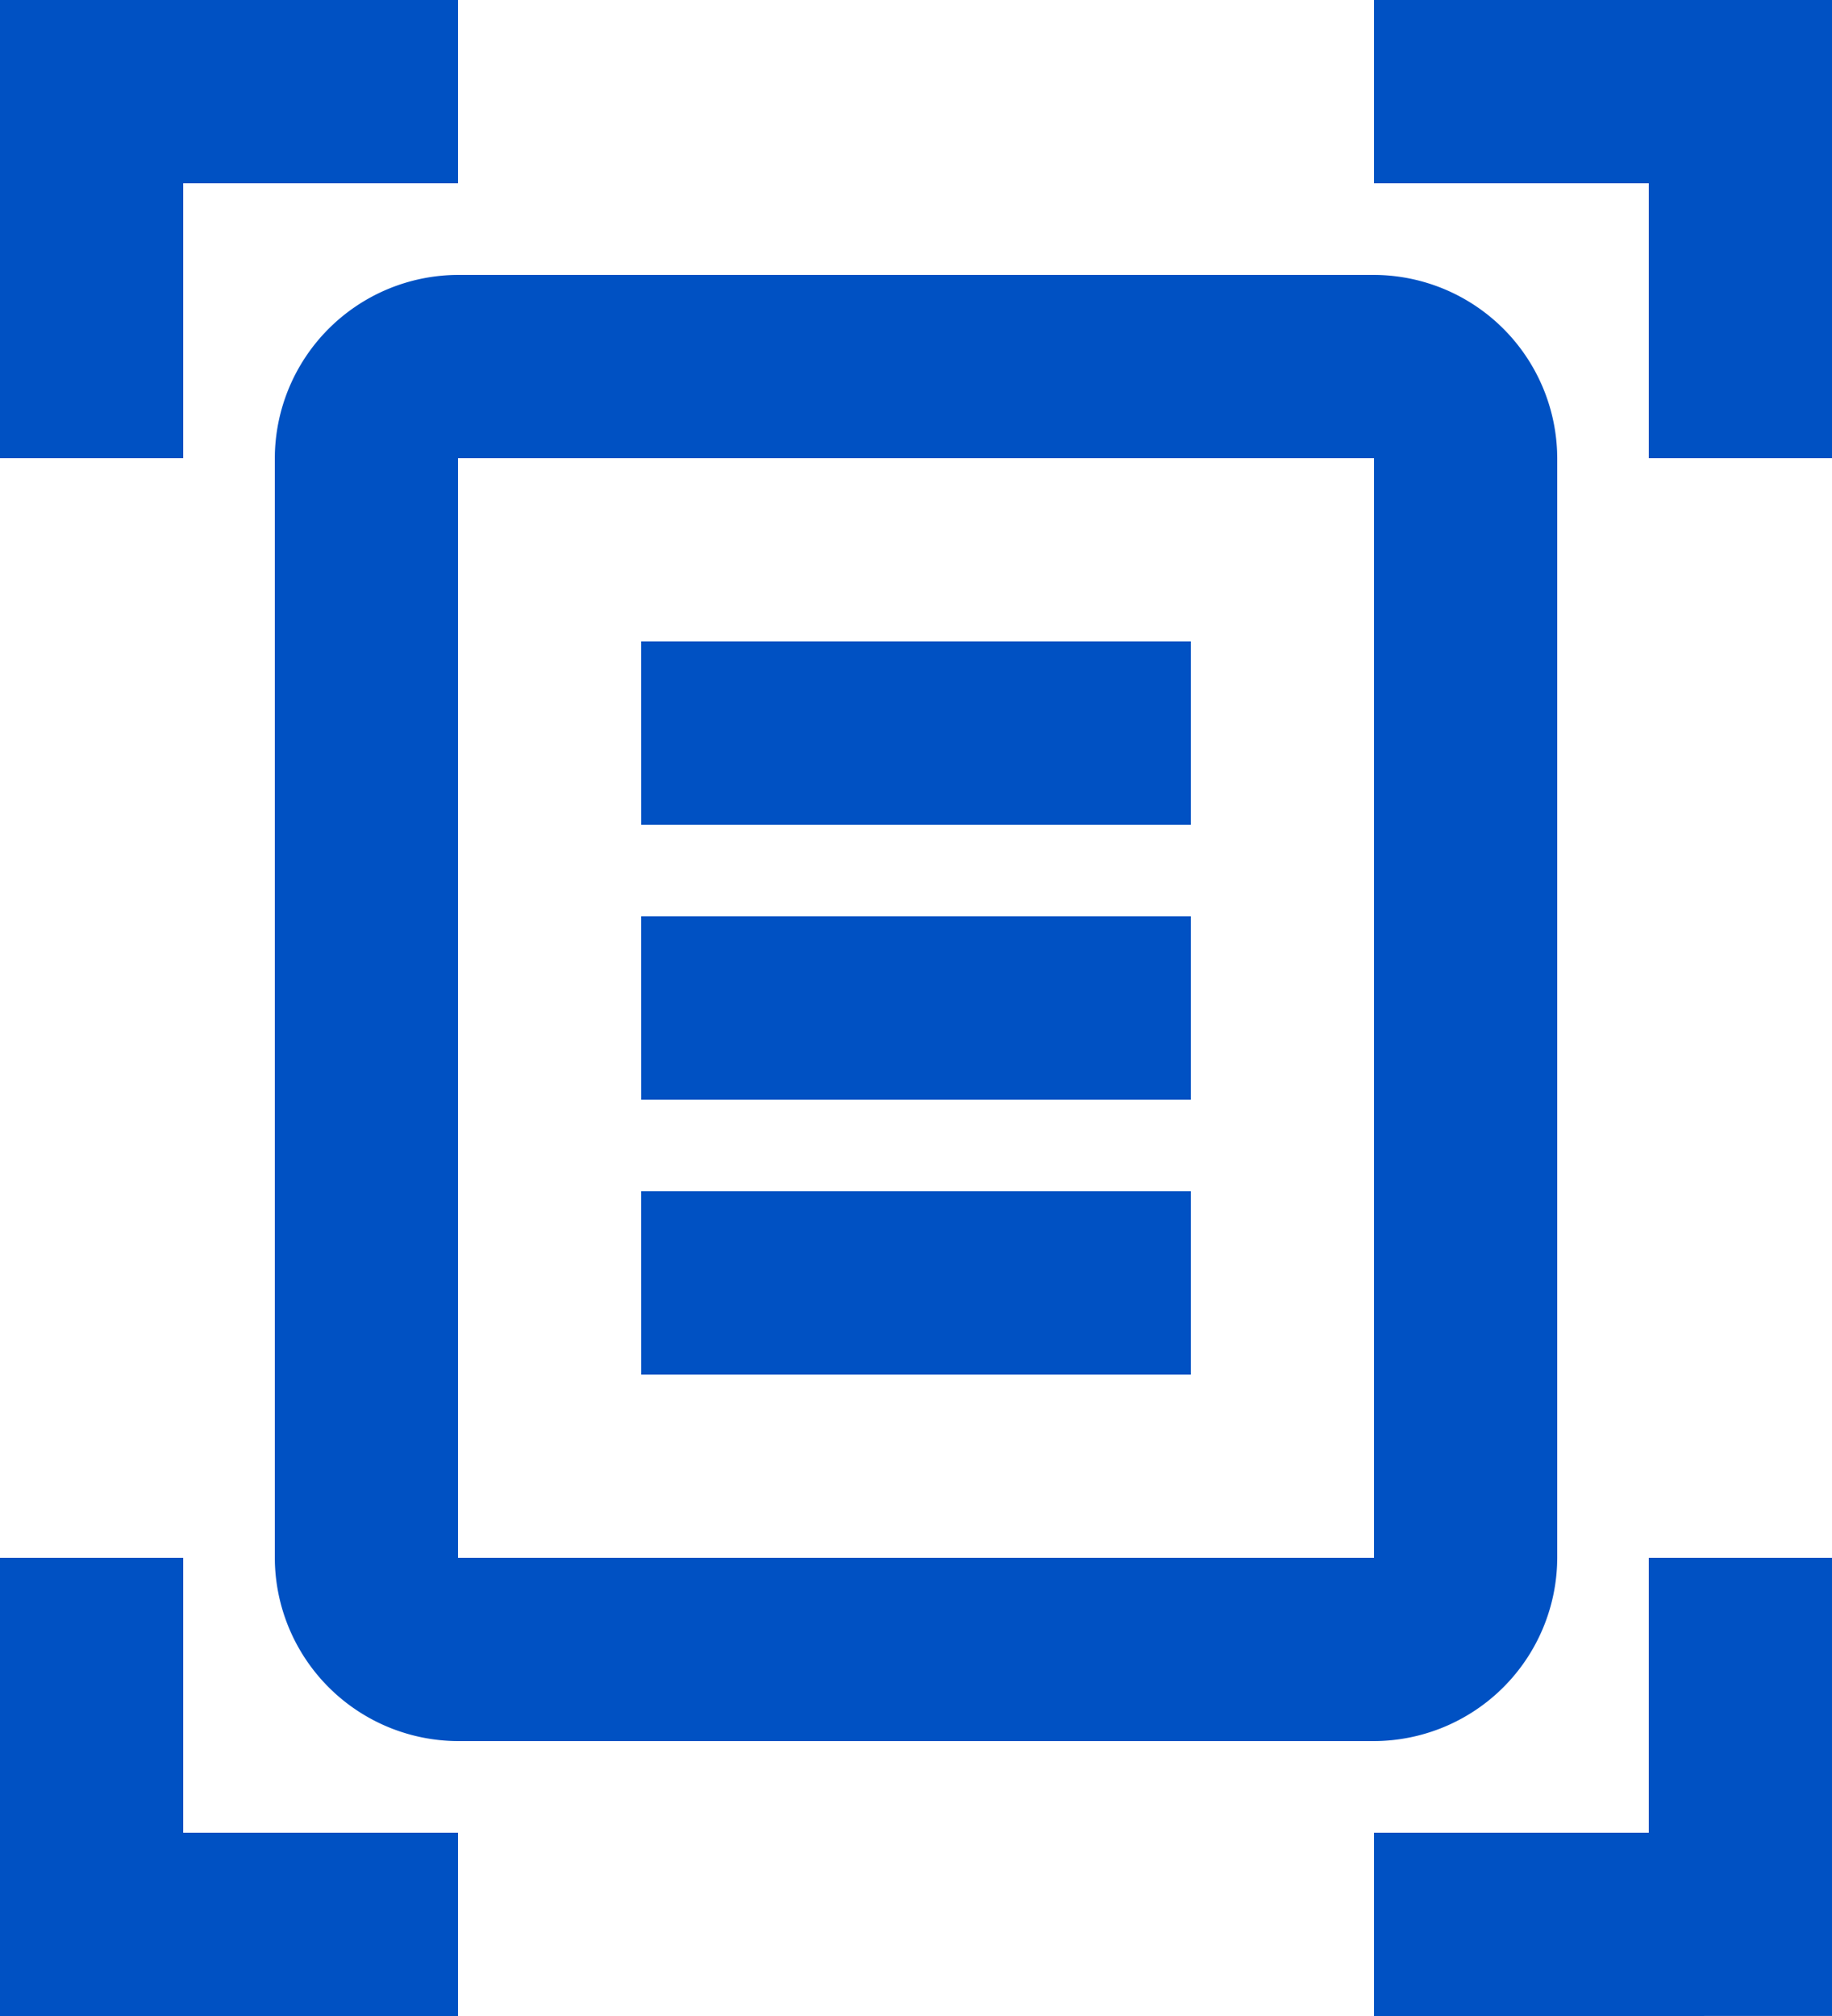
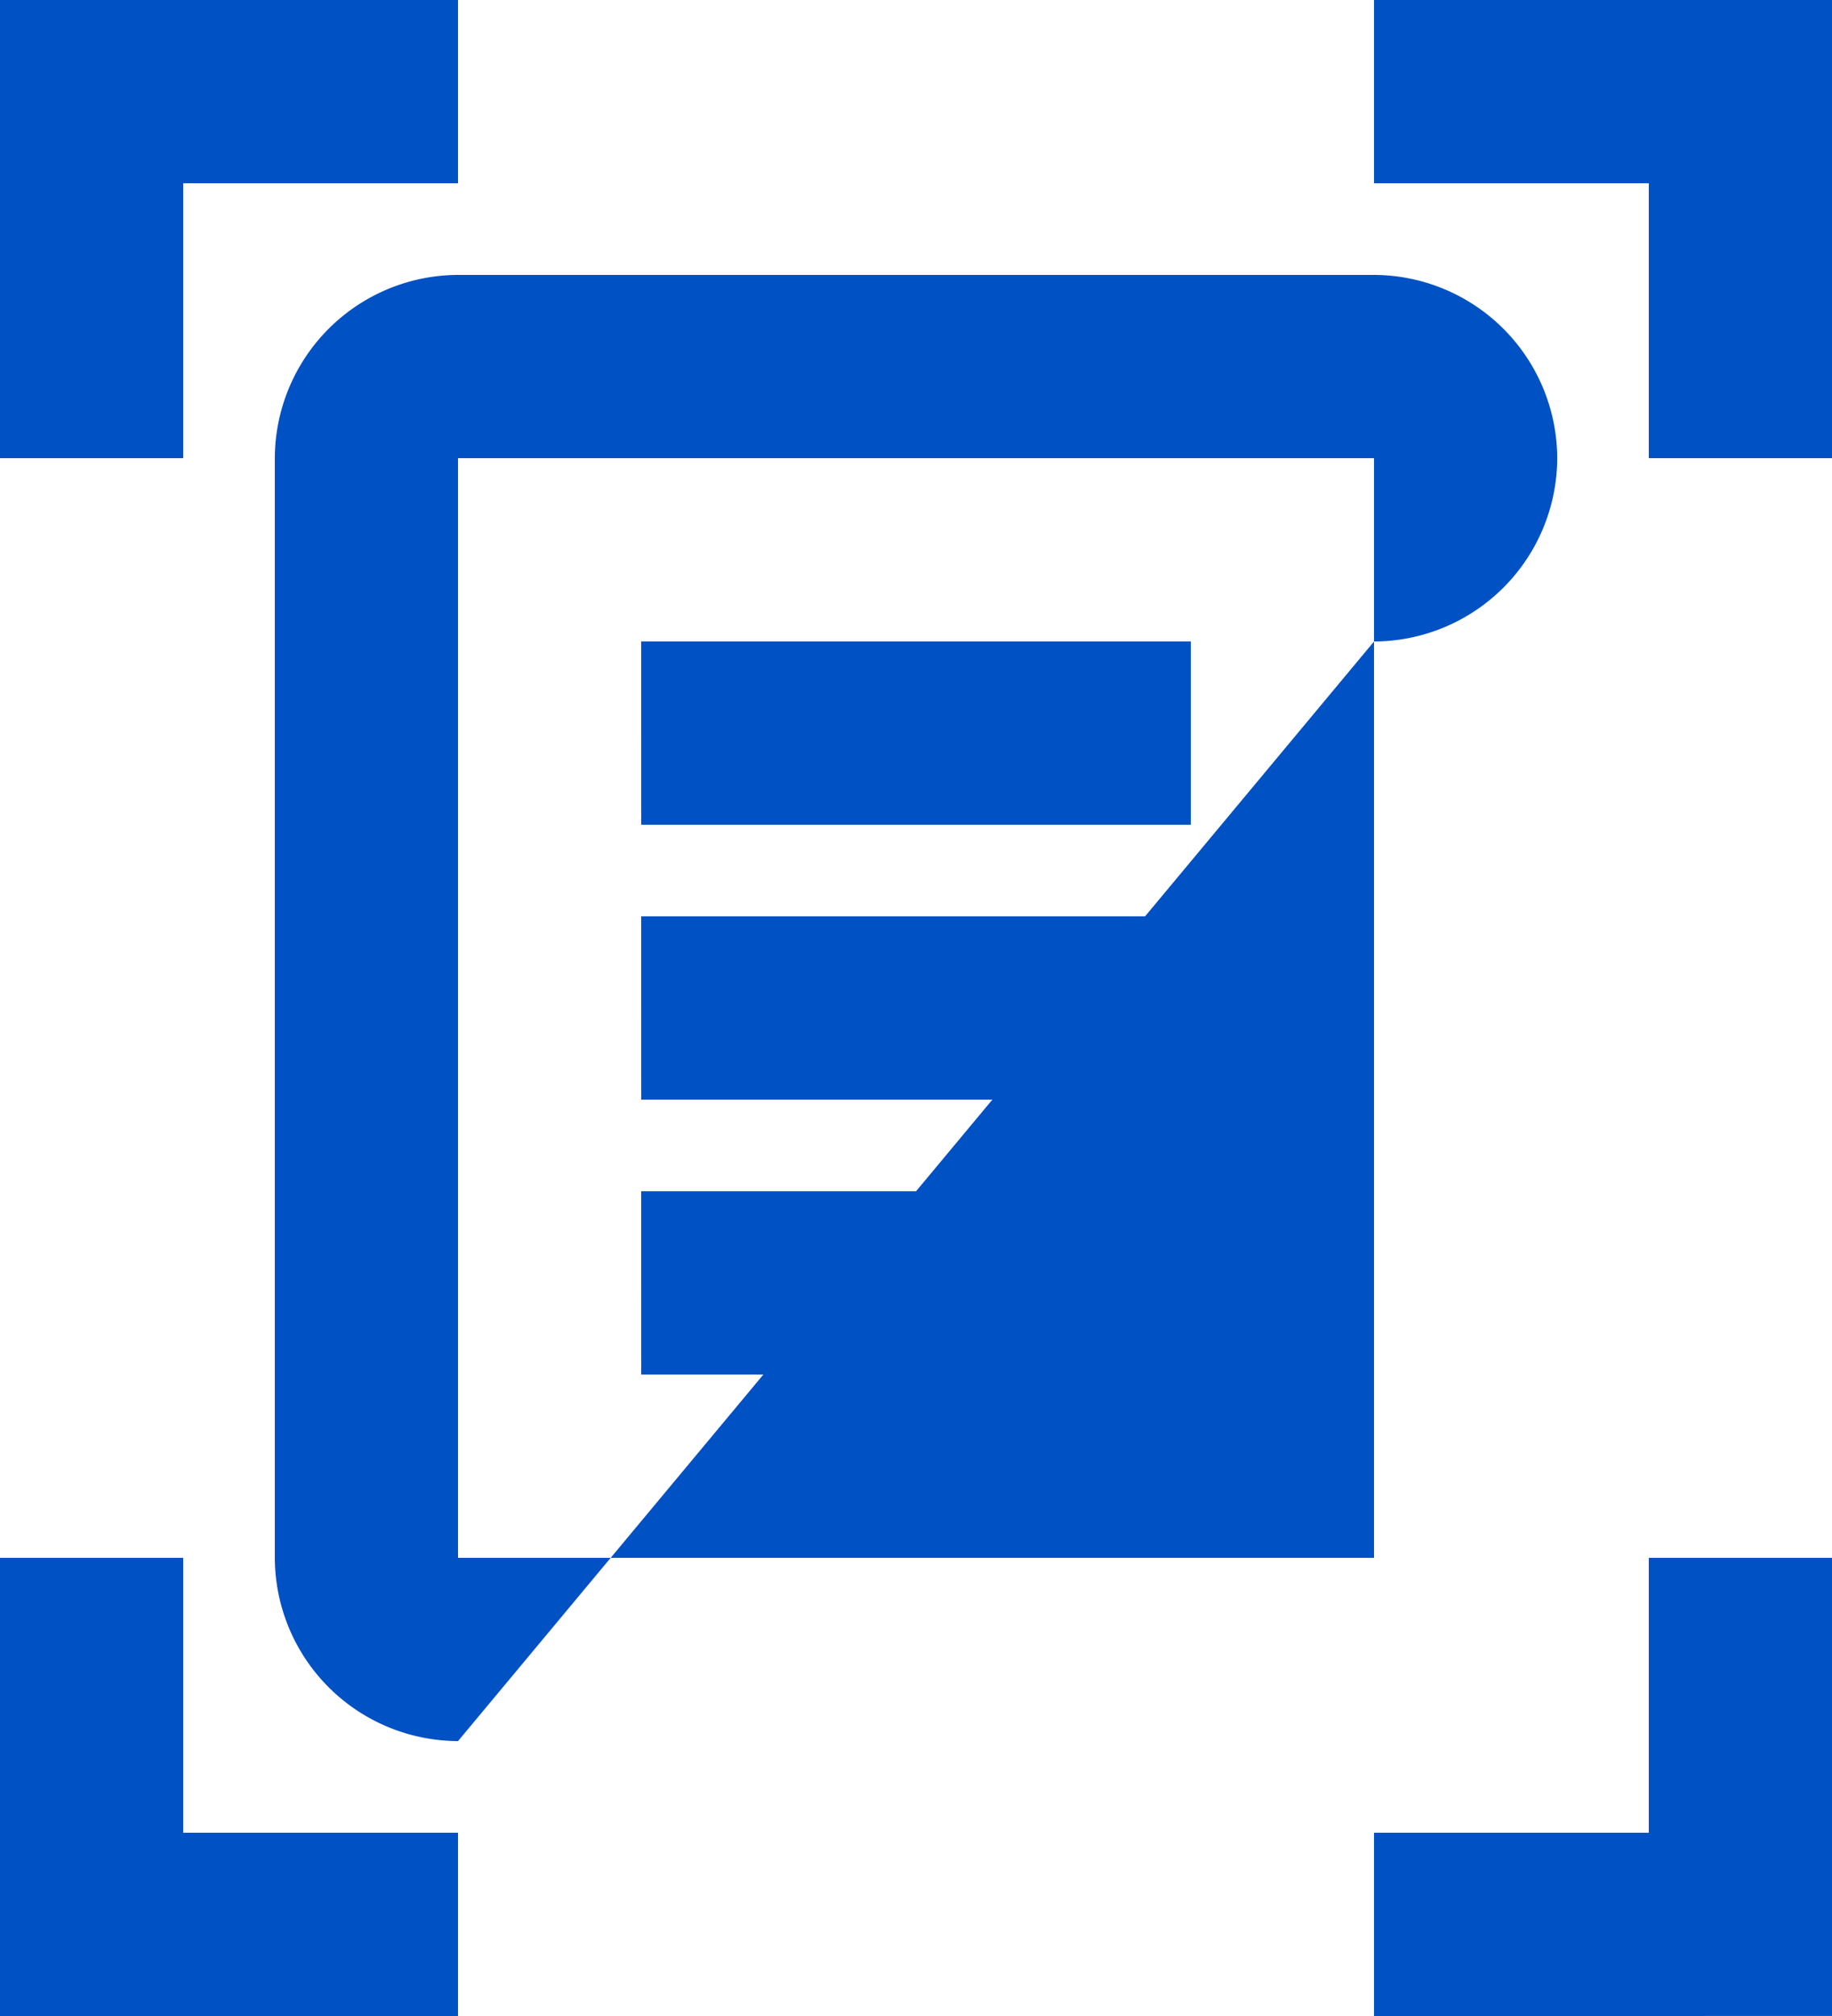
<svg xmlns="http://www.w3.org/2000/svg" width="38.478" height="42.326" viewBox="0 0 38.478 42.326">
-   <path fill="#0051c3" d="M0 9.62V0h9.62v3.848H3.848V9.62Zm34.63 0V3.848h-5.771V0h9.62v9.62ZM0 42.326v-9.62h3.848v5.772H9.62v3.848Zm28.859 0v-3.848h5.771v-5.772h3.848v9.619ZM9.62 32.706h19.239V9.62H9.62Zm0 3.848a3.86 3.86 0 0 1-3.848-3.848V9.62A3.86 3.86 0 0 1 9.62 5.772h19.239a3.86 3.86 0 0 1 3.848 3.848v23.086a3.86 3.86 0 0 1-3.848 3.848Zm3.848-19.239h11.543v-3.848H13.467Zm0 5.772h11.543v-3.848H13.467Zm0 5.772h11.543v-3.848H13.467Z" data-name="Caminho 8469" />
+   <path fill="#0051c3" d="M0 9.62V0h9.62v3.848H3.848V9.62Zm34.63 0V3.848h-5.771V0h9.62v9.62ZM0 42.326v-9.62h3.848v5.772H9.62v3.848Zm28.859 0v-3.848h5.771v-5.772h3.848v9.619ZM9.62 32.706h19.239V9.62H9.62Zm0 3.848a3.86 3.86 0 0 1-3.848-3.848V9.62A3.86 3.86 0 0 1 9.62 5.772h19.239a3.86 3.86 0 0 1 3.848 3.848a3.86 3.86 0 0 1-3.848 3.848Zm3.848-19.239h11.543v-3.848H13.467Zm0 5.772h11.543v-3.848H13.467Zm0 5.772h11.543v-3.848H13.467Z" data-name="Caminho 8469" />
</svg>